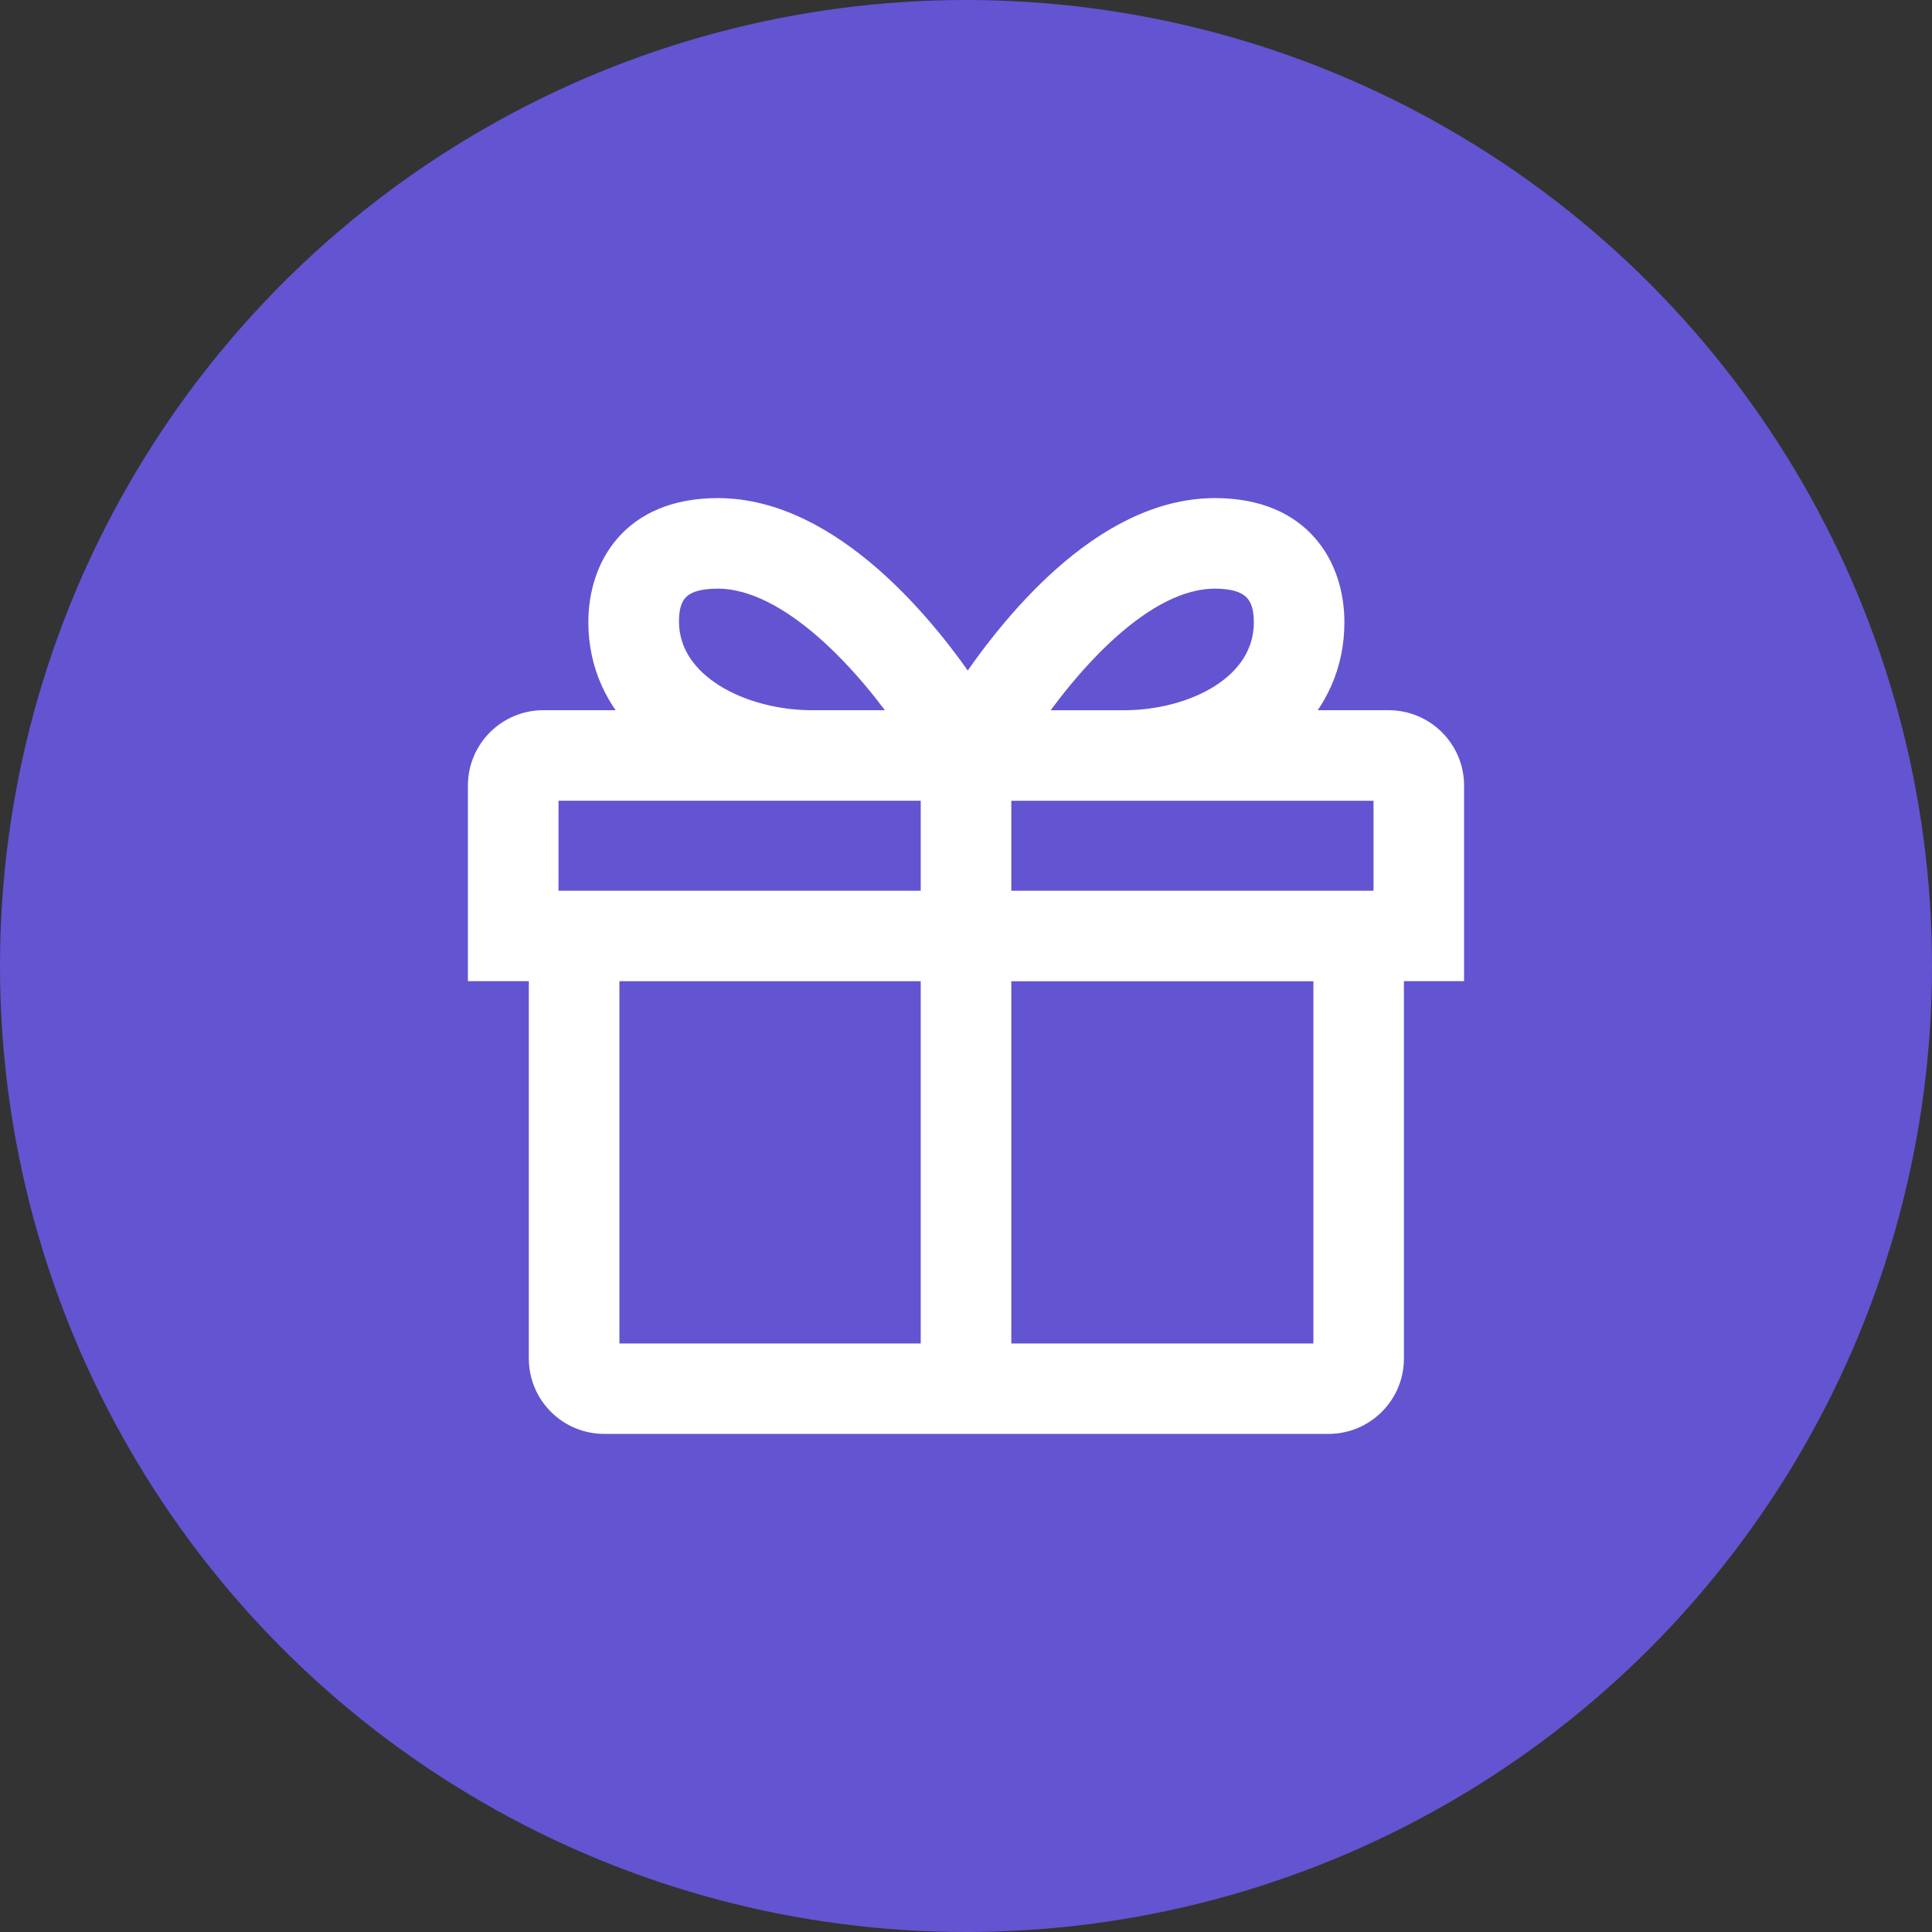
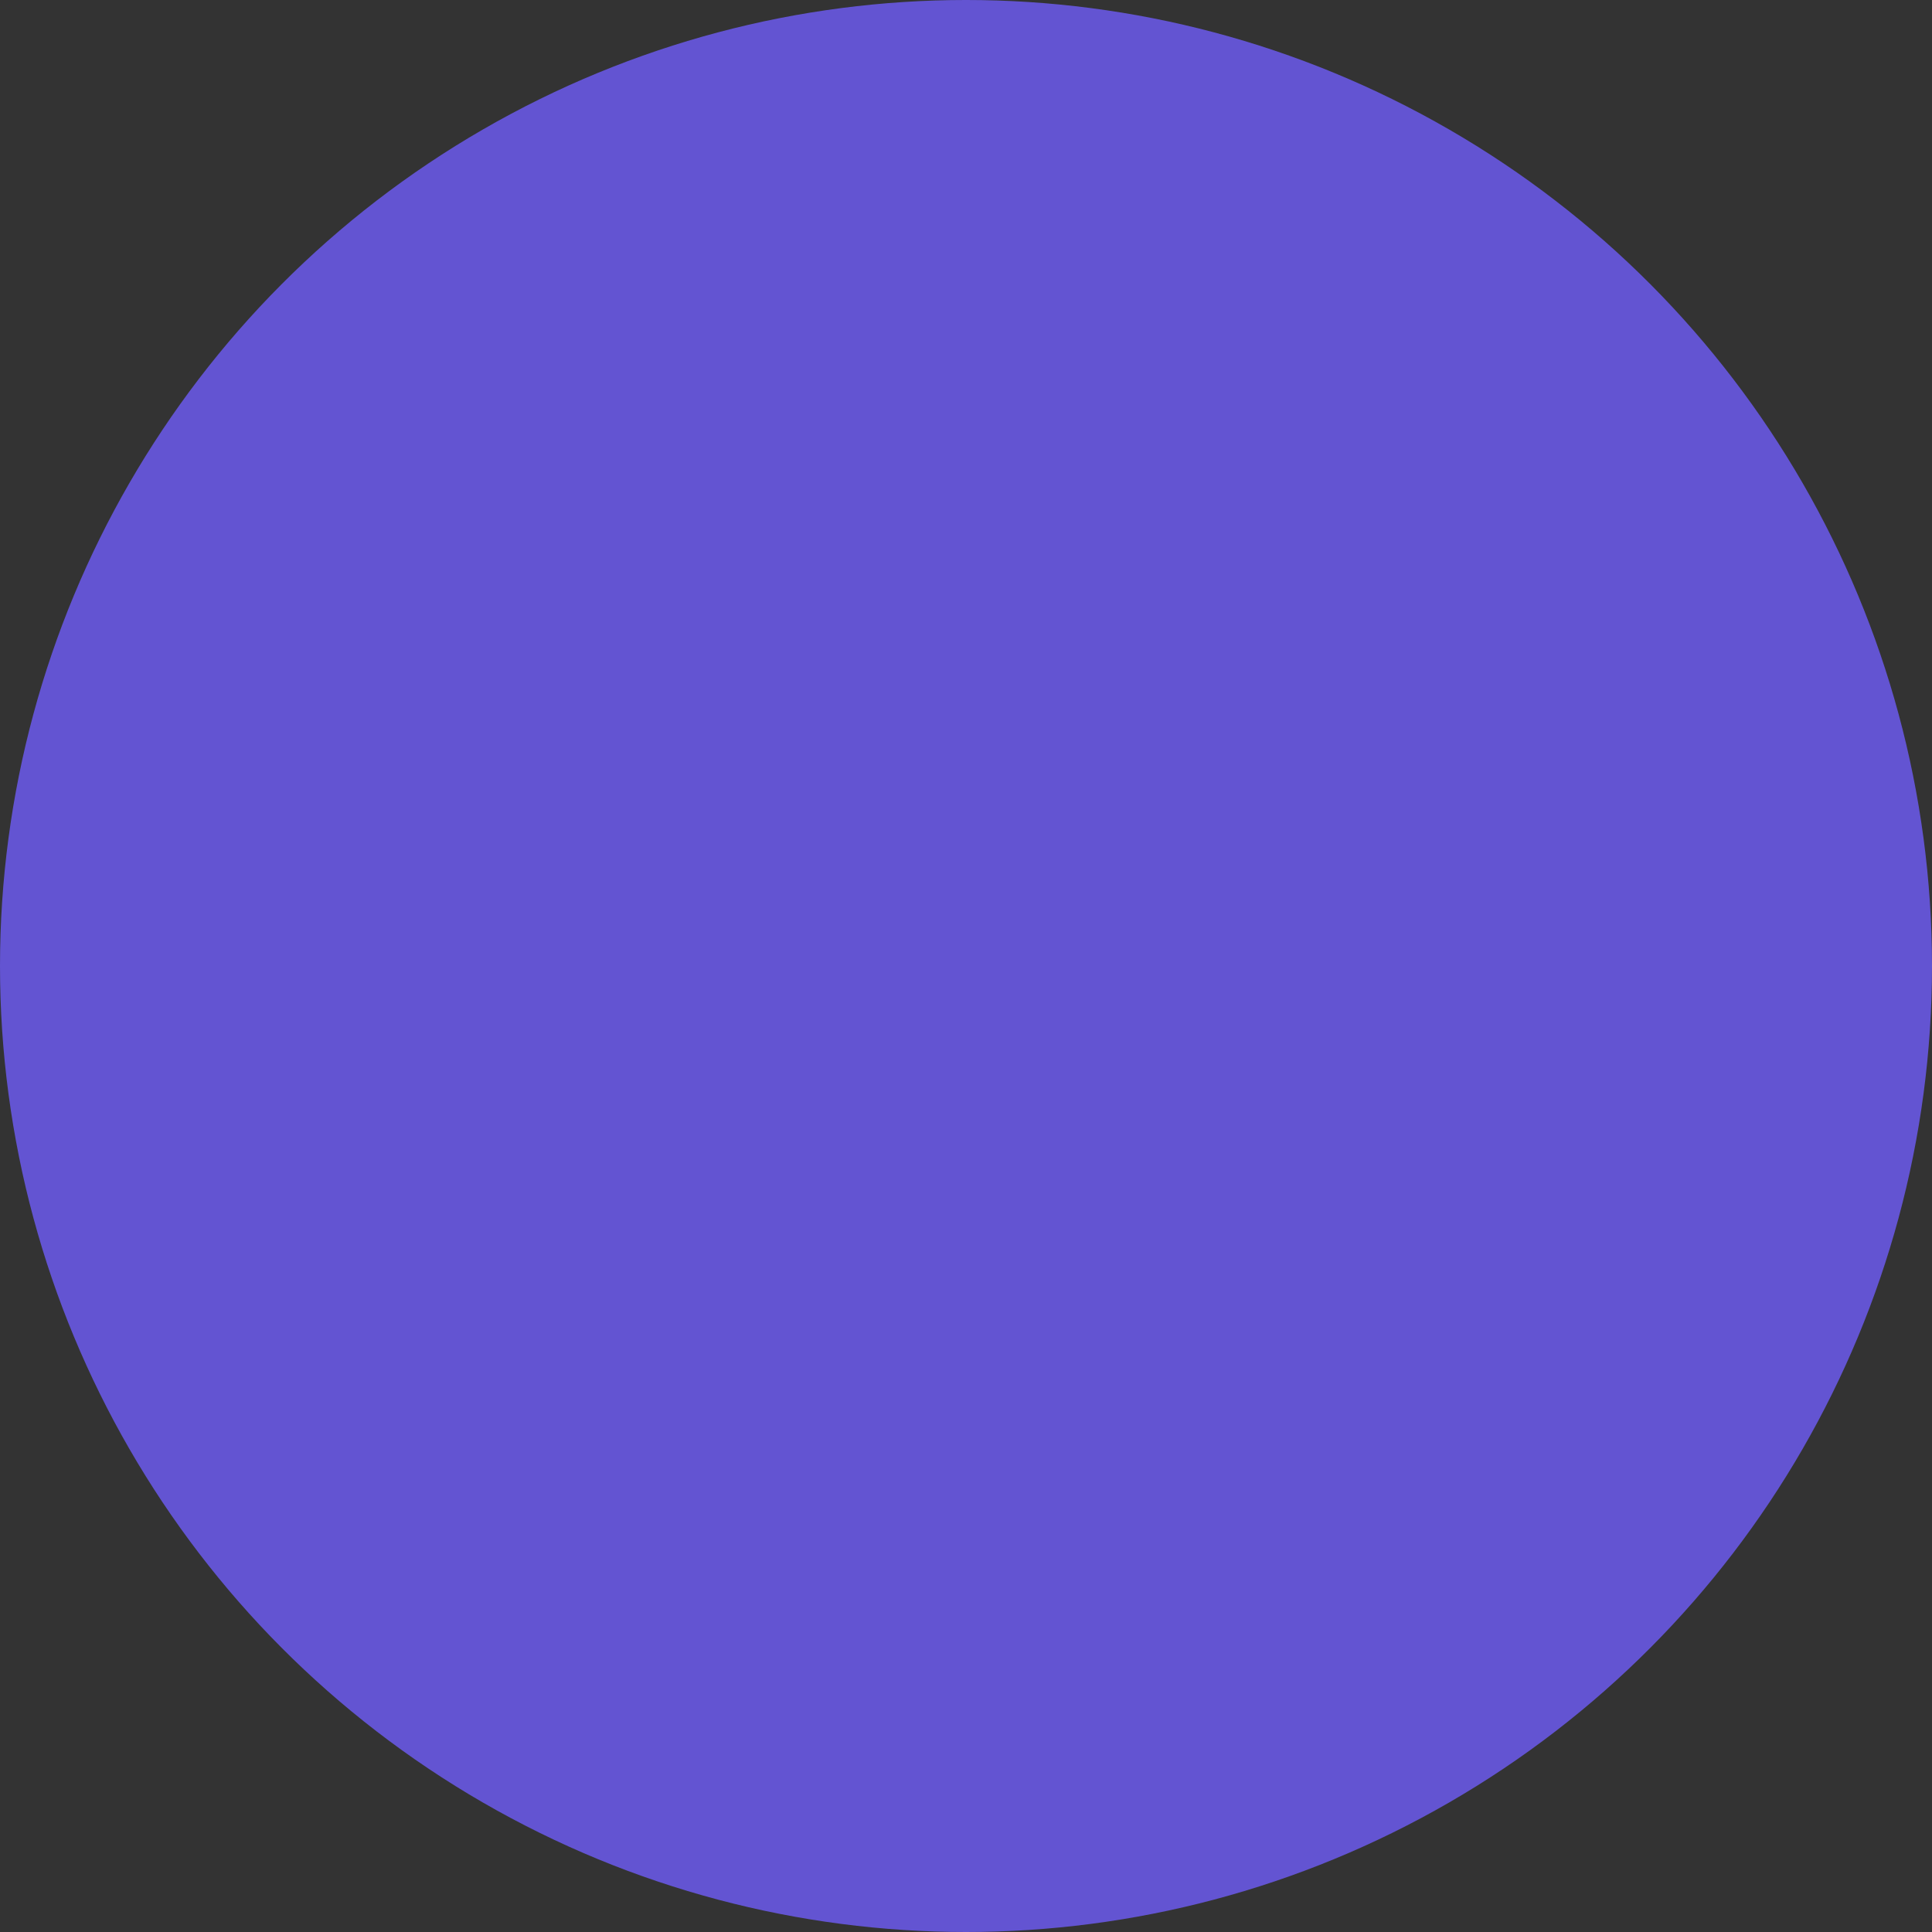
<svg xmlns="http://www.w3.org/2000/svg" width="64" height="64" viewBox="0 0 64 64" fill="none">
  <rect x="0" y="0" width="64" height="64" fill="#333333" stroke="none" />
  <circle cx="32" cy="32" r="32" fill="#6354D2" />
-   <path d="M48 26.025C48 24.922 47.105 24.027 46 24.027H42.586C43.47 23.156 44.035 22.016 44.035 20.61C44.035 18.881 43.04 17 40.247 17C36.572 17 33.502 20.908 32.059 23.098C30.616 20.908 27.453 17 23.778 17C20.985 17 19.99 18.88 19.99 20.609C19.99 22.015 20.571 23.156 21.472 24.026H18C16.895 24.026 16 24.921 16 26.024V32.002H18.018V45.002C18.018 46.106 18.913 47 20.018 47H44.007C45.112 47 46.007 46.106 46.007 45.002V32.001H47.999V26.023L48 26.025ZM40.247 19C41.483 19 42.035 19.519 42.035 20.612C42.035 22.831 39.556 24.028 37.224 24.028H33.838C35.259 21.92 37.76 19 40.247 19ZM23.779 19C26.266 19 28.862 21.92 30.283 24.027H26.897C24.565 24.027 21.992 22.8 21.992 20.581C21.992 19.487 22.542 19 23.779 19ZM46 30.006H33.001V26.026H46V30.006ZM18.001 26.025H31V30.006H18.001V26.025ZM20.019 32.004H31V45.005H20.019V32.004ZM44.008 45.005H33.001V32.005H44.008V45.005Z" fill="white" stroke="white" />
</svg>